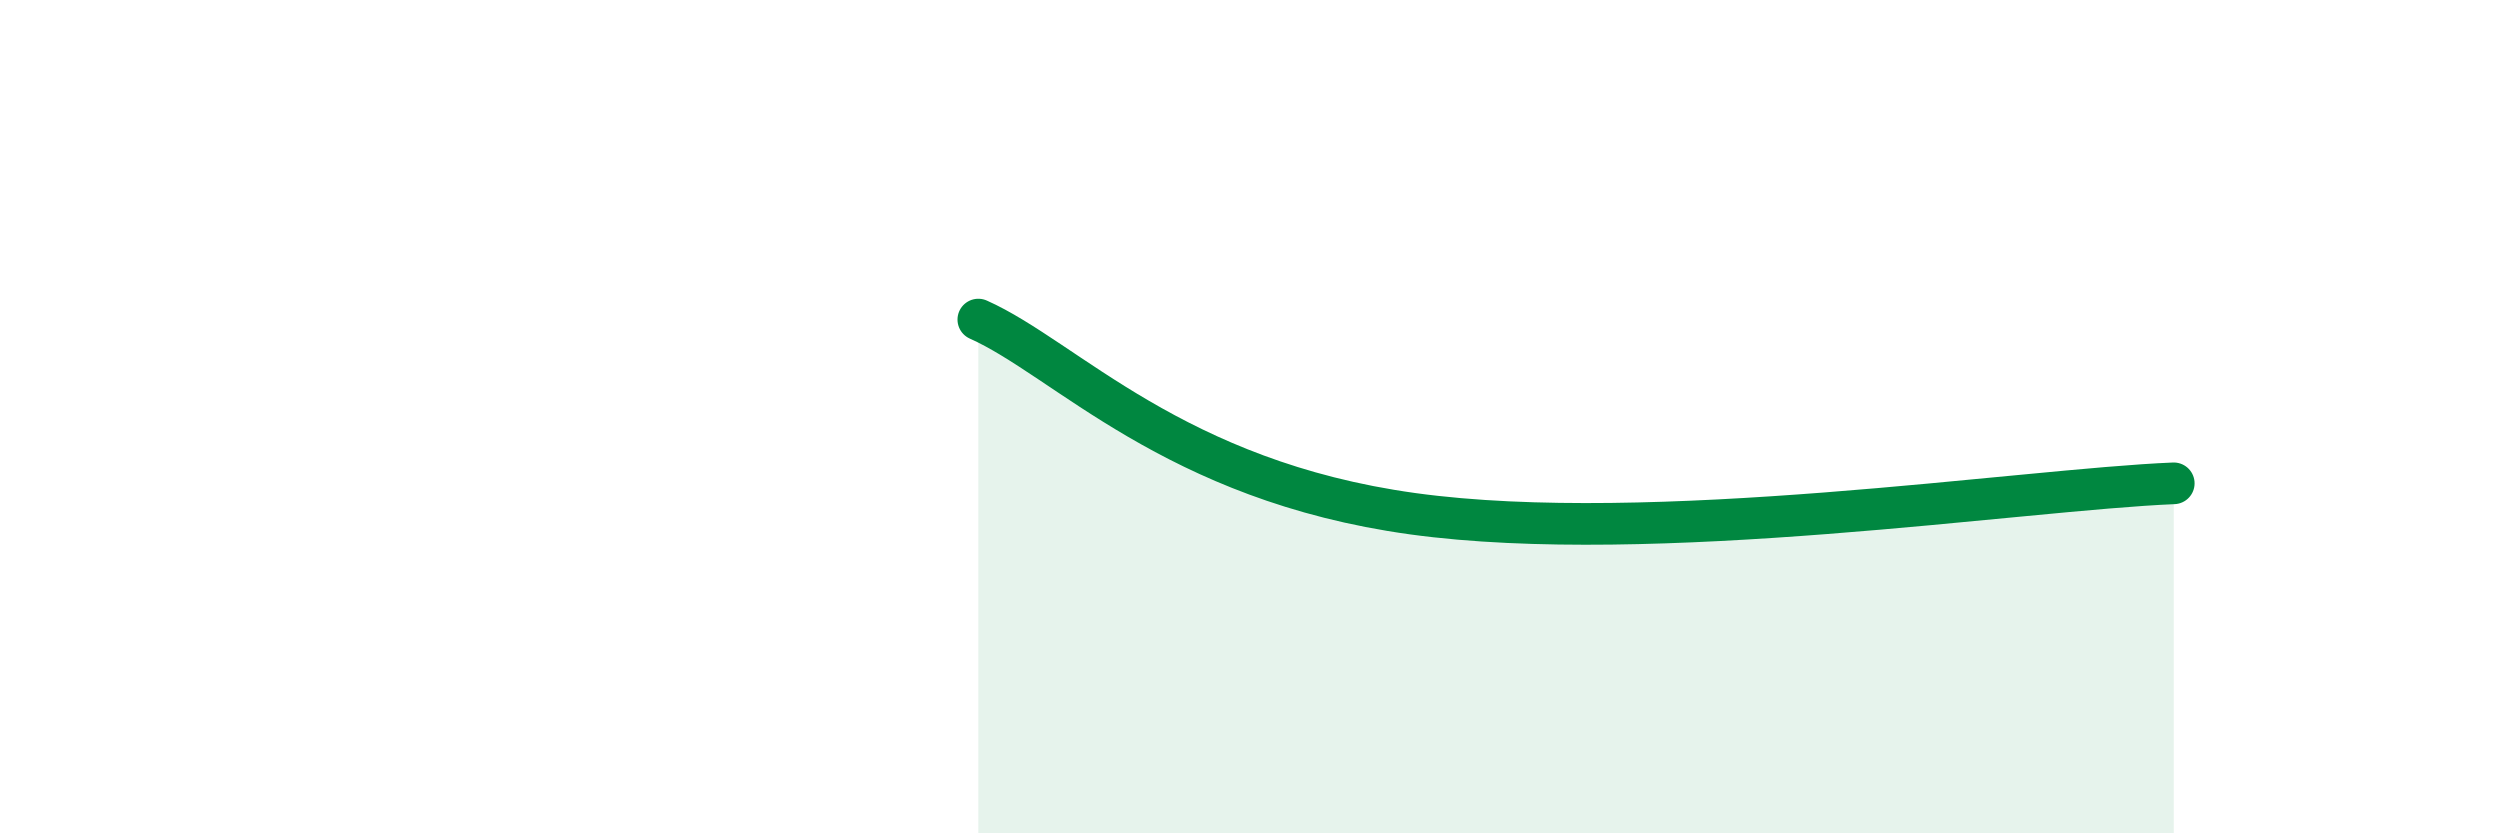
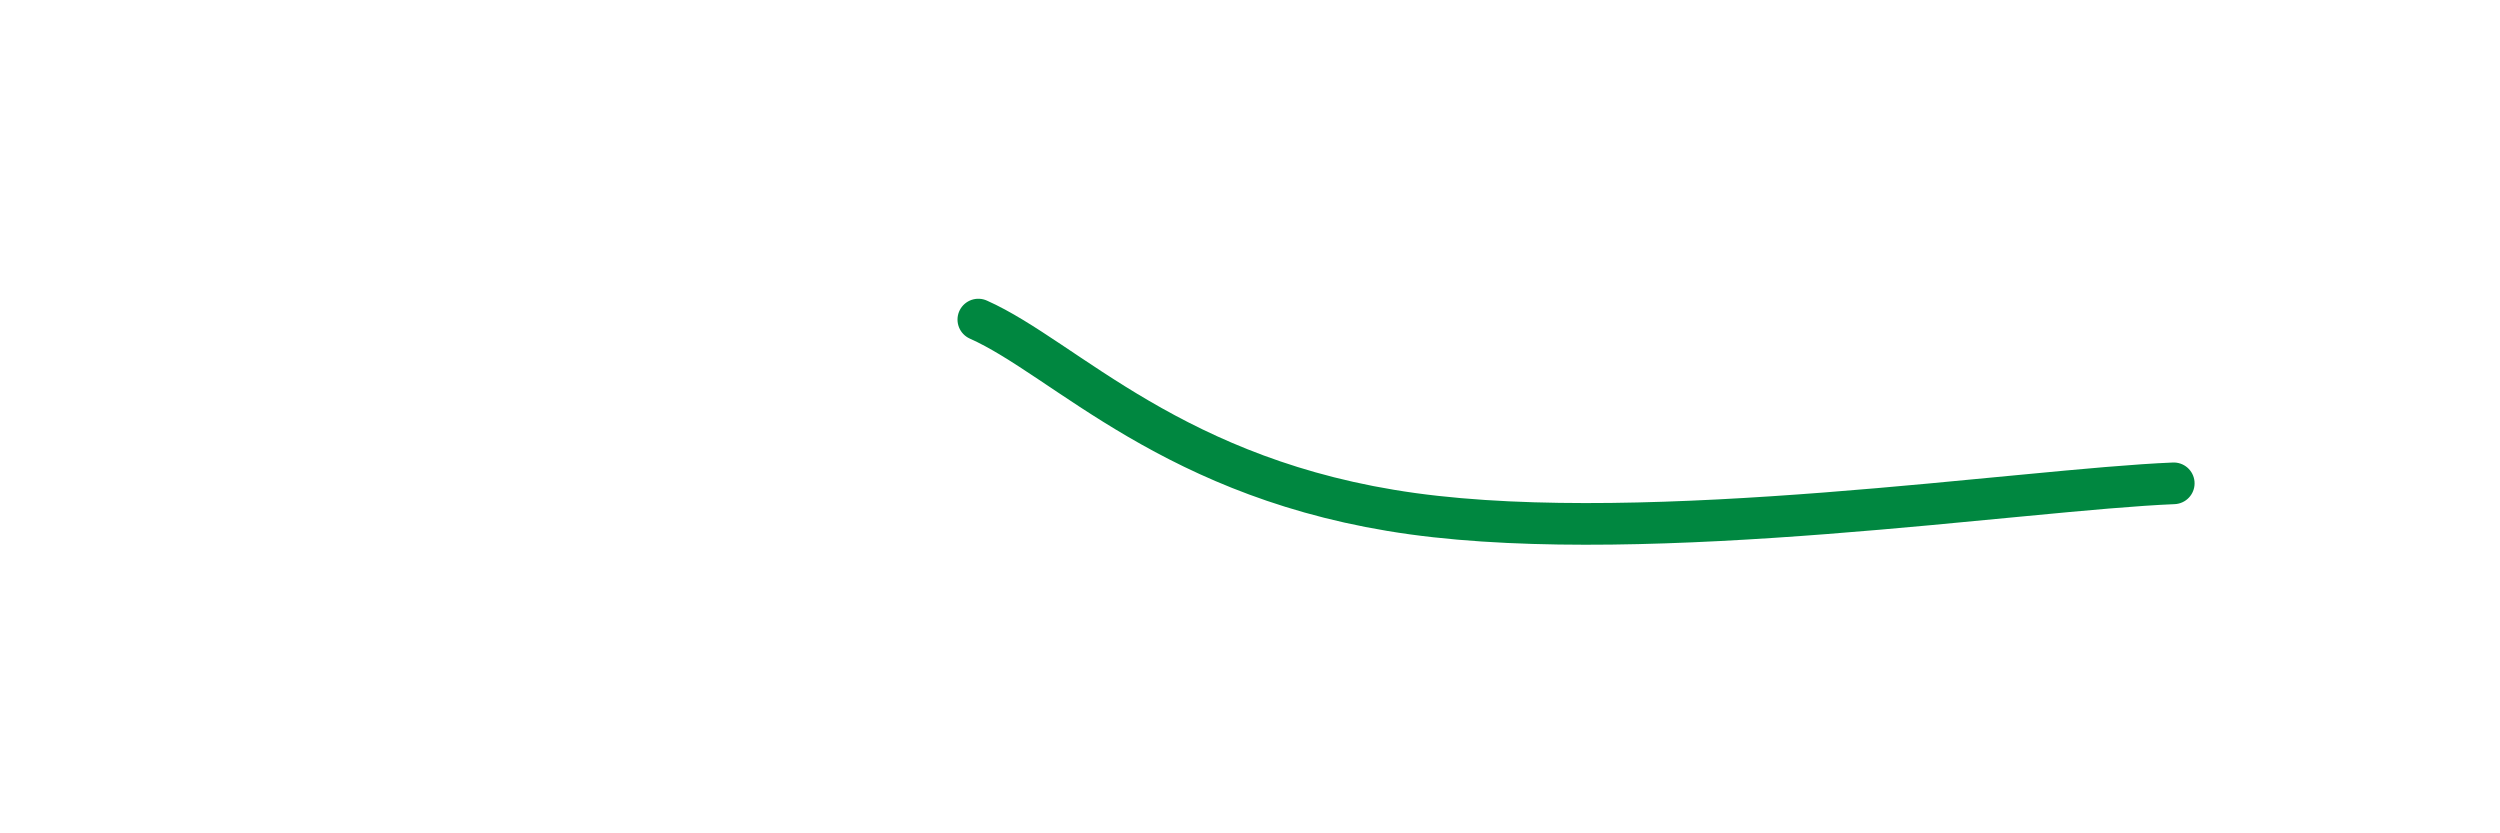
<svg xmlns="http://www.w3.org/2000/svg" width="60" height="20" viewBox="0 0 60 20">
-   <path d="M 23.48,7.67 C 25.57,8.6 28.17,11.54 33.91,12.33 C 39.65,13.12 48.52,11.75 52.17,11.6L52.17 20L23.48 20Z" fill="#008740" opacity="0.1" stroke-linecap="round" stroke-linejoin="round" />
  <path d="M 23.48,7.67 C 25.57,8.6 28.17,11.54 33.91,12.33 C 39.65,13.12 48.52,11.75 52.17,11.6" stroke="#008740" stroke-width="1" fill="none" stroke-linecap="round" stroke-linejoin="round" />
</svg>